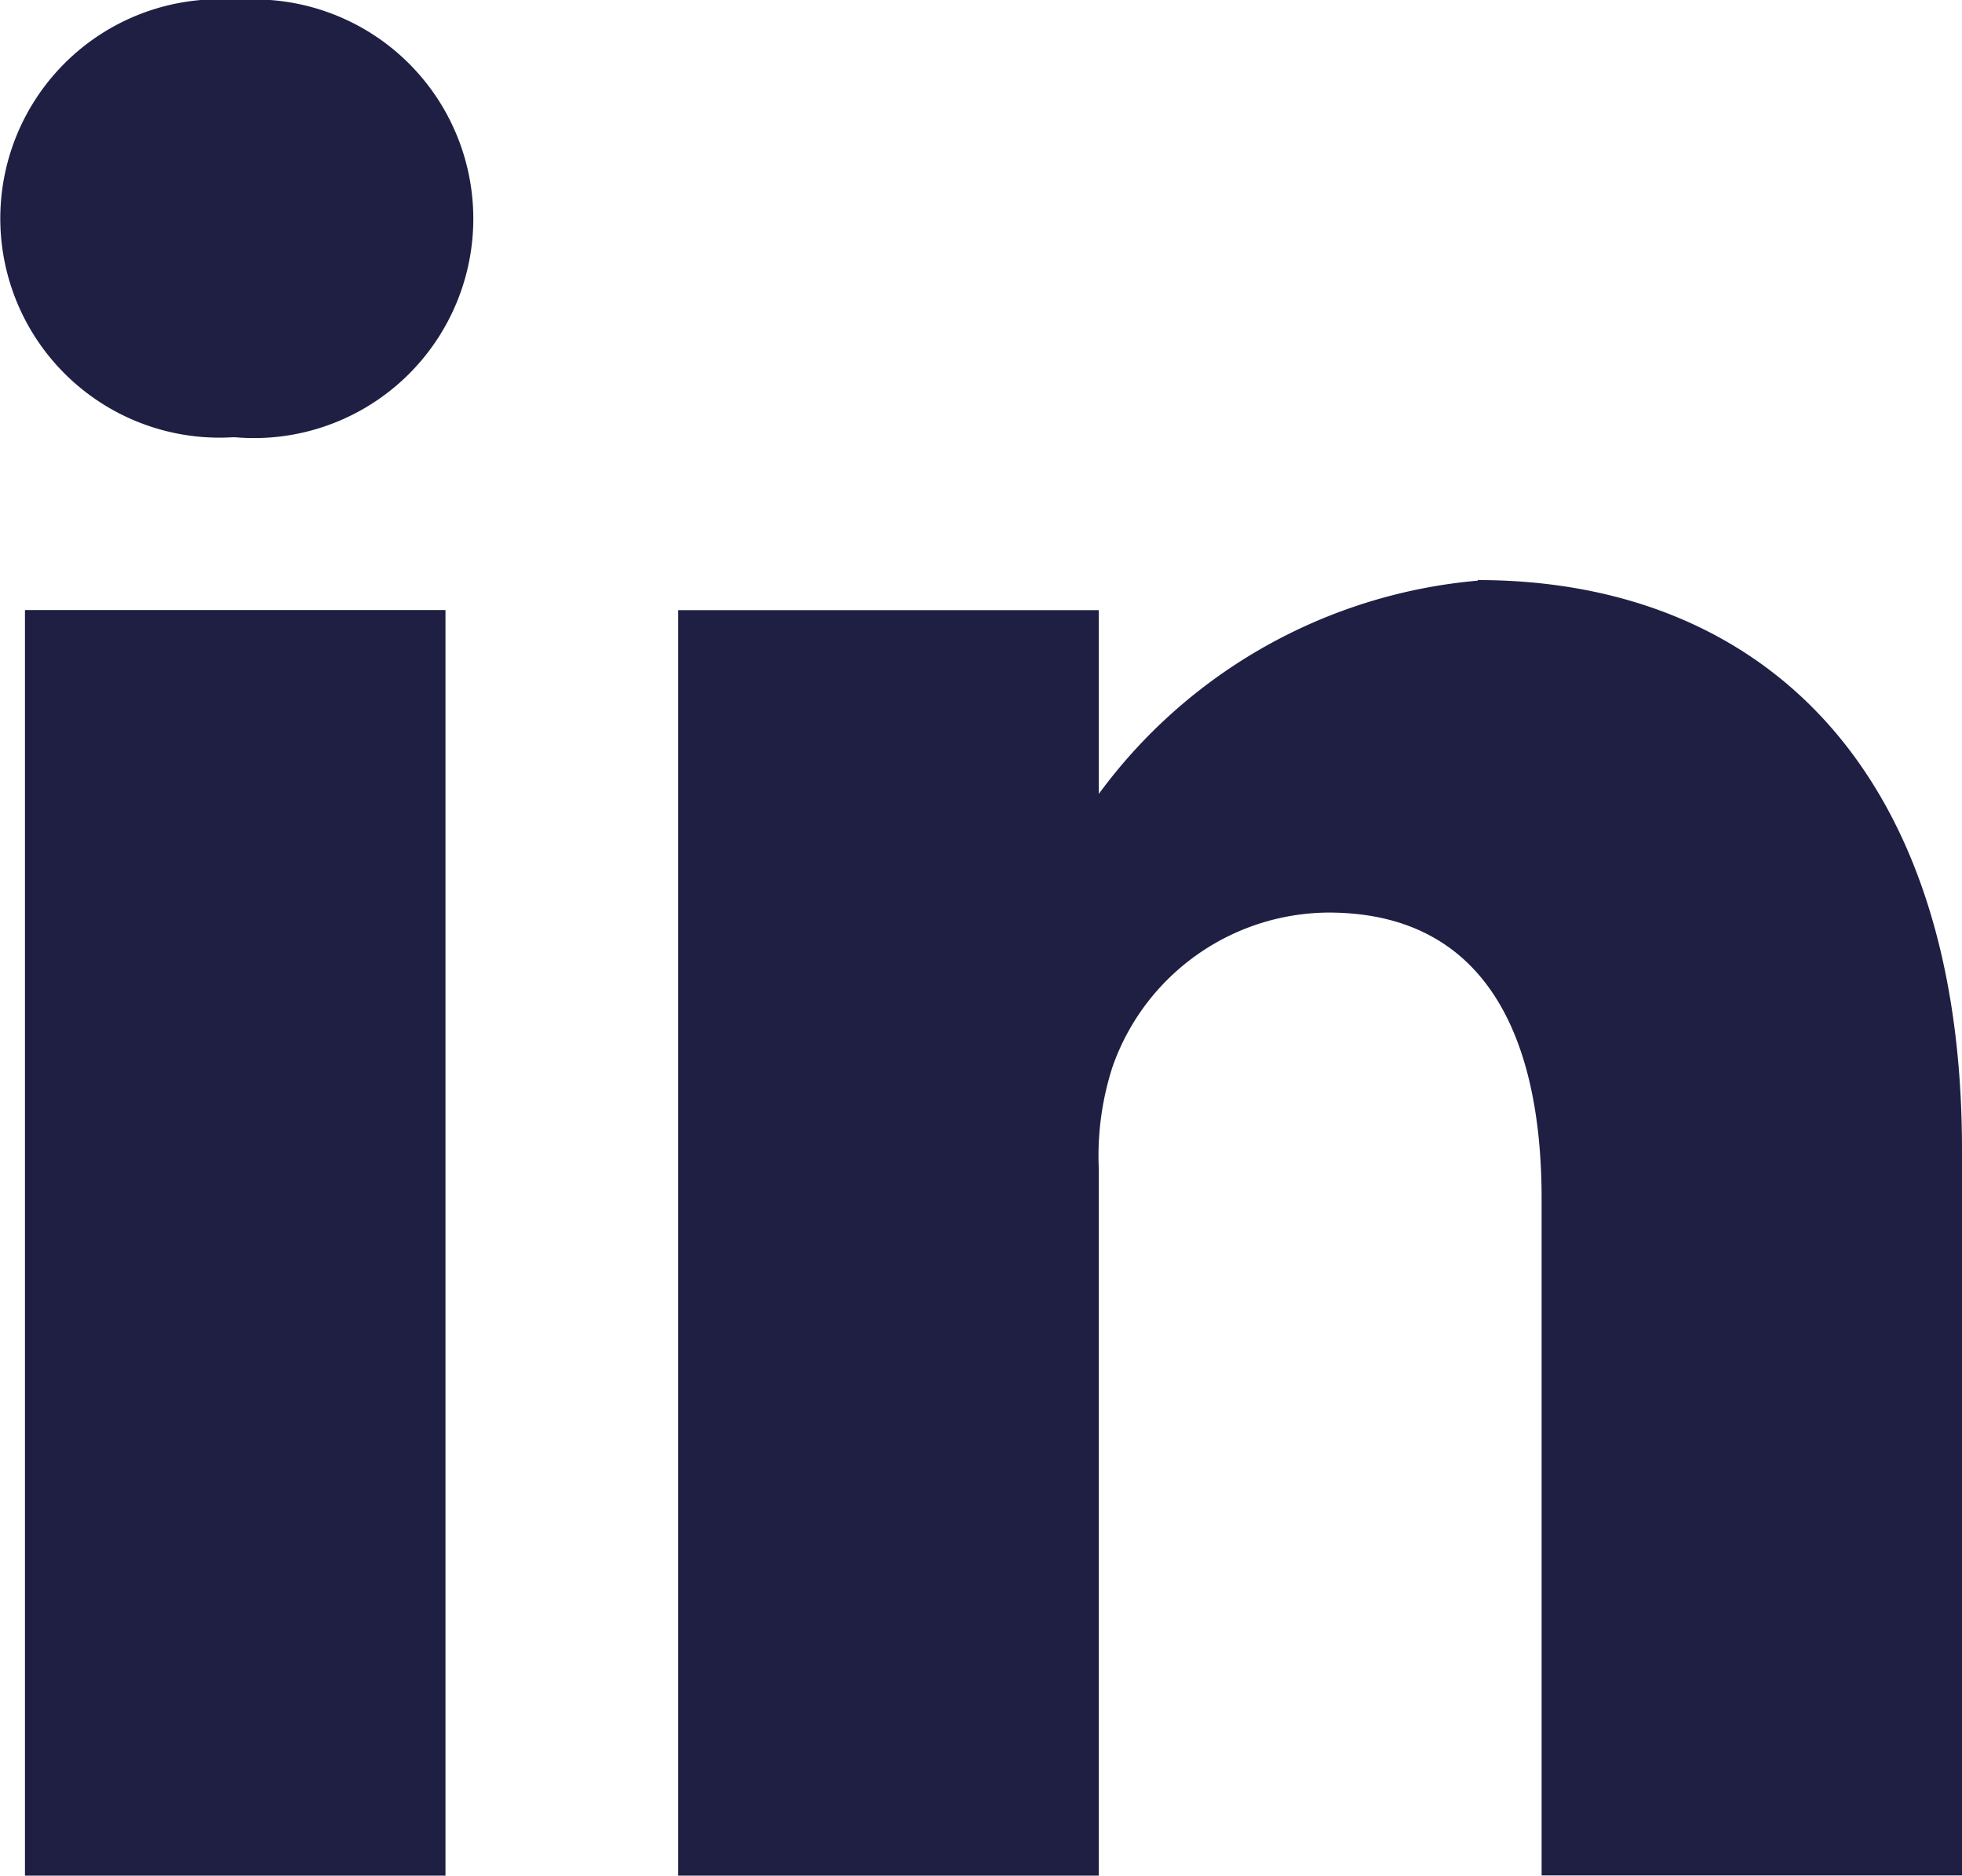
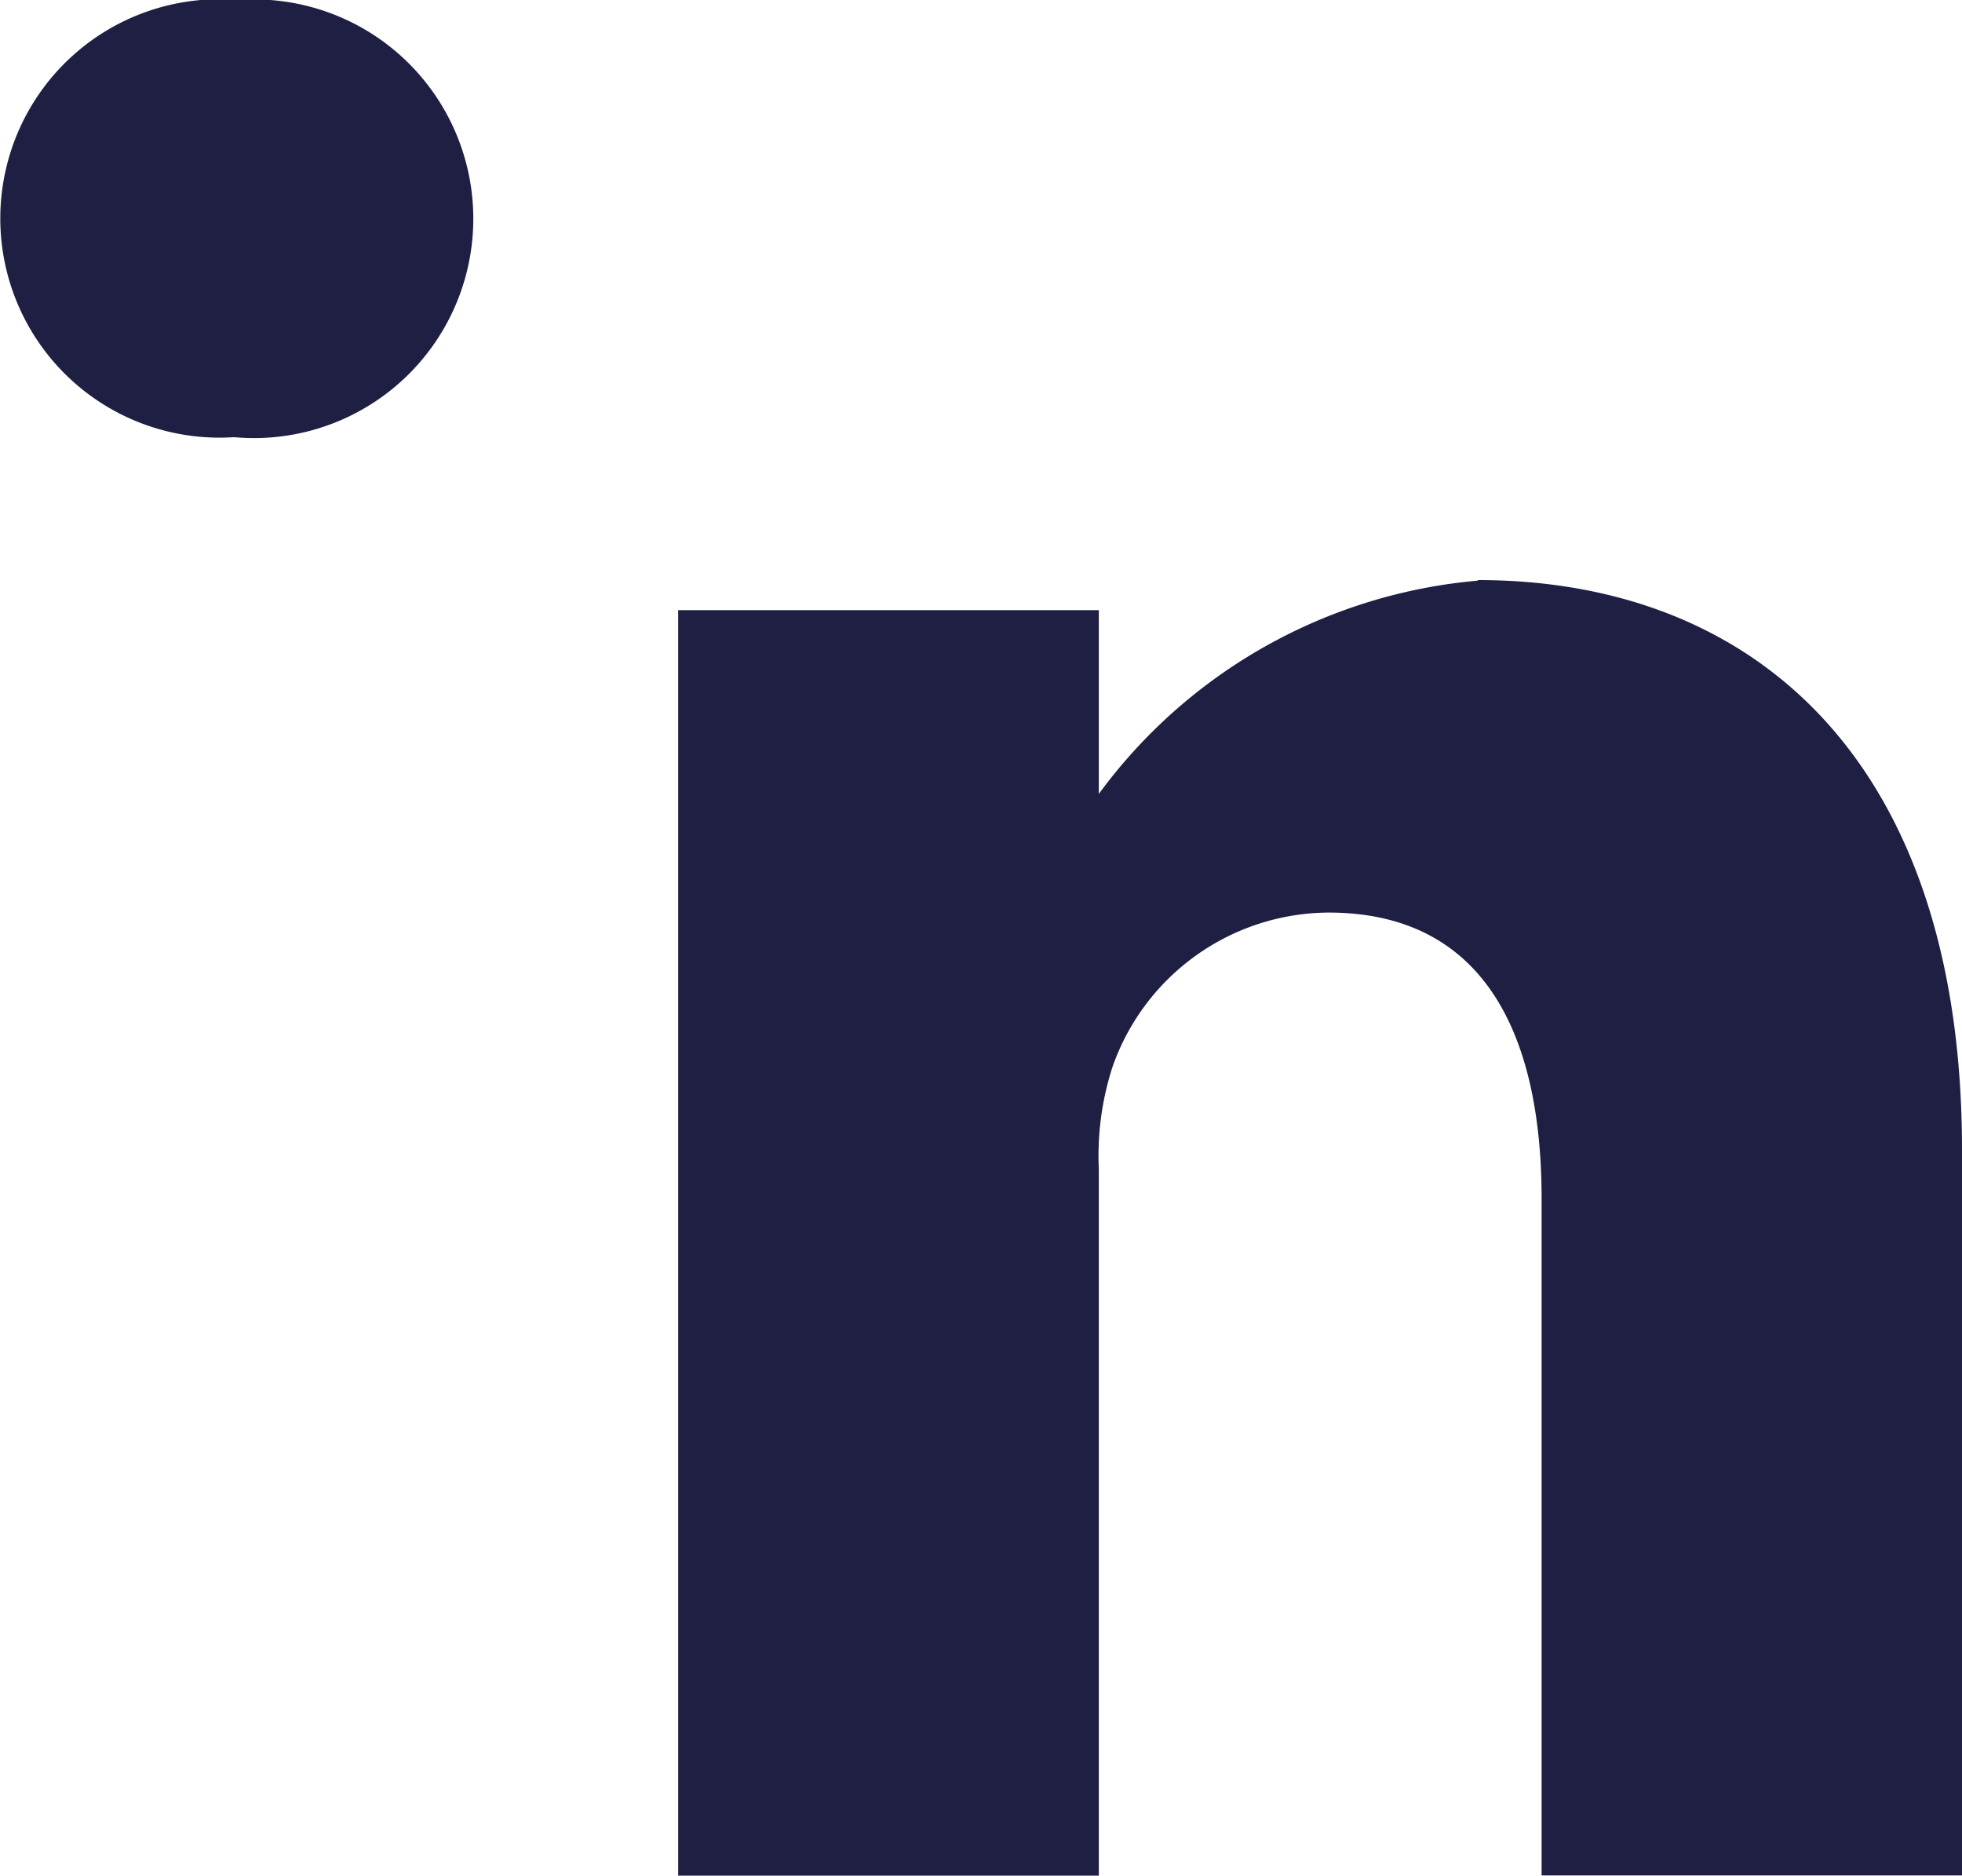
<svg xmlns="http://www.w3.org/2000/svg" id="linkedin-logo" width="16.82" height="16.077" viewBox="0 0 16.82 16.077">
  <path id="Path_83" data-name="Path 83" d="M3.024,1.625a1.879,1.879,0,1,0-.047,3.748H3a1.88,1.88,0,1,0,.024-3.748Z" transform="translate(-0.984 -1.625)" fill="#1e1f43" />
-   <path id="Path_84" data-name="Path 84" d="M1.365,10.952H4.97V21.8H1.365Z" transform="translate(-1.151 -5.723)" fill="#1e1f43" />
  <path id="Path_85" data-name="Path 85" d="M18.209,10.5a4.517,4.517,0,0,0-3.249,1.828V10.753H11.354V21.6h3.606V15.543a2.47,2.47,0,0,1,.119-.88,1.974,1.974,0,0,1,1.85-1.318c1.3,0,1.827.995,1.827,2.453v5.8H22.36v-6.22c0-3.332-1.779-4.883-4.151-4.883Z" transform="translate(-5.54 -5.523)" fill="#1e1f43" />
</svg>